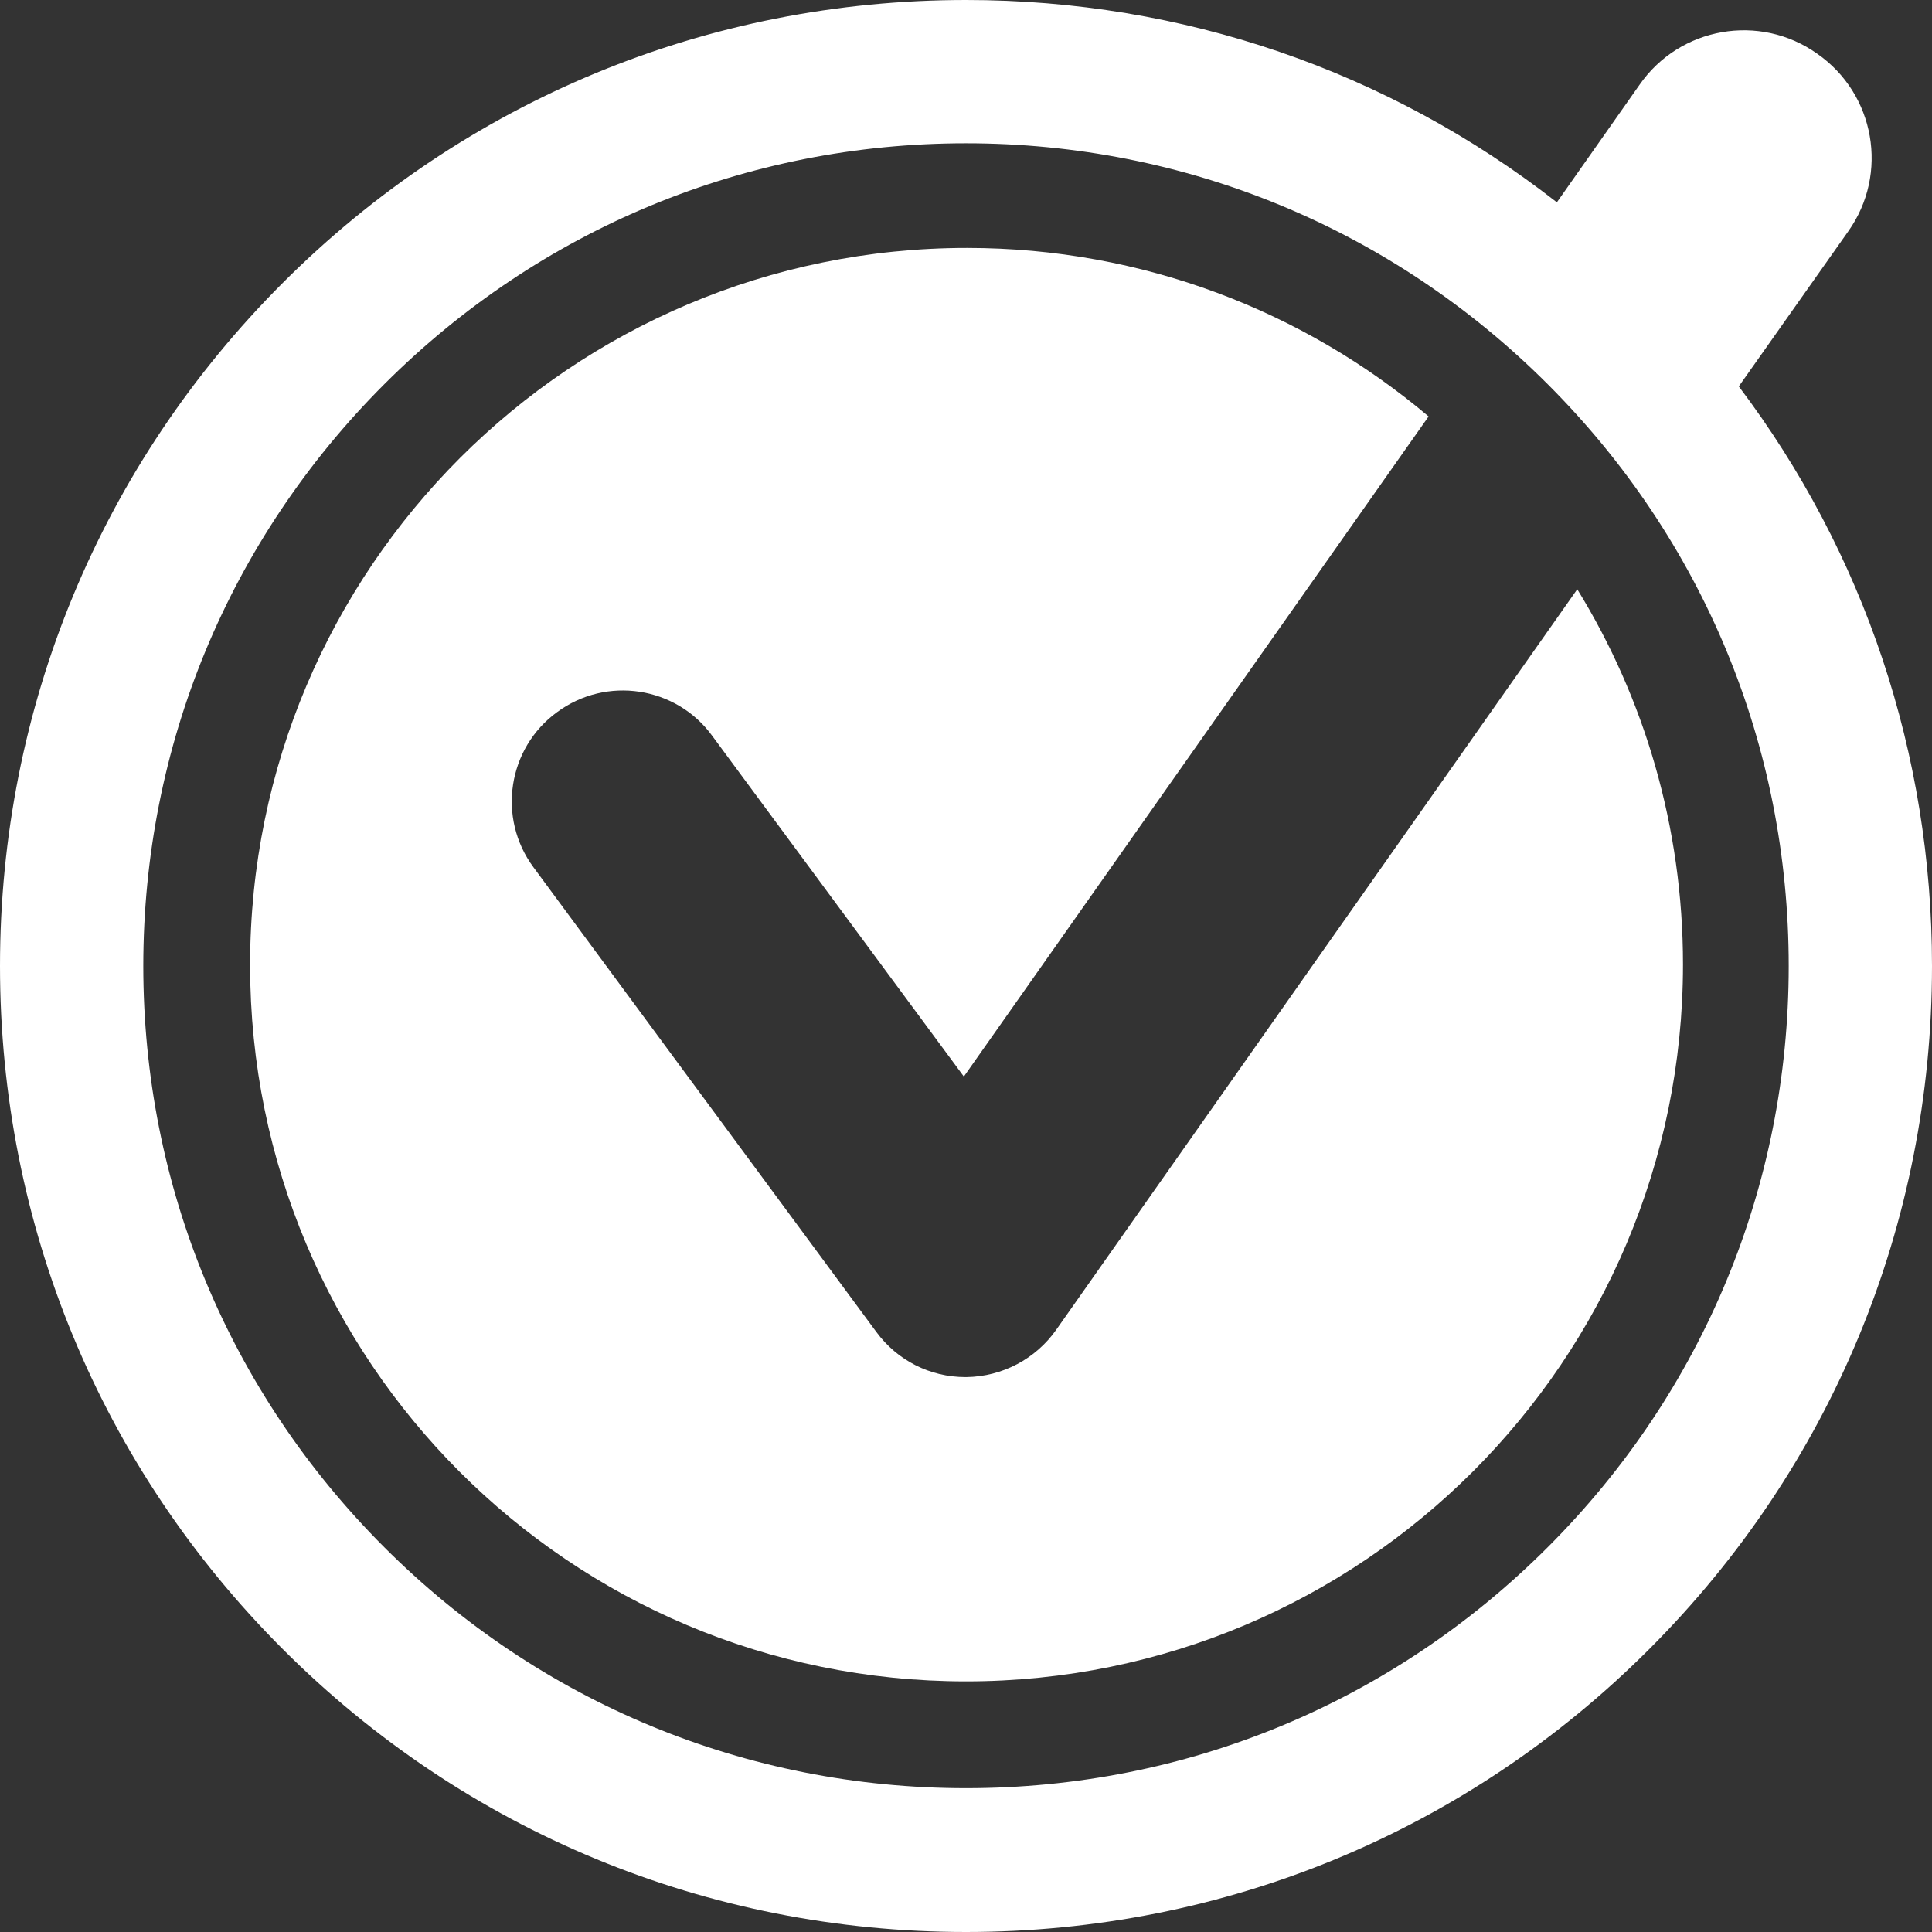
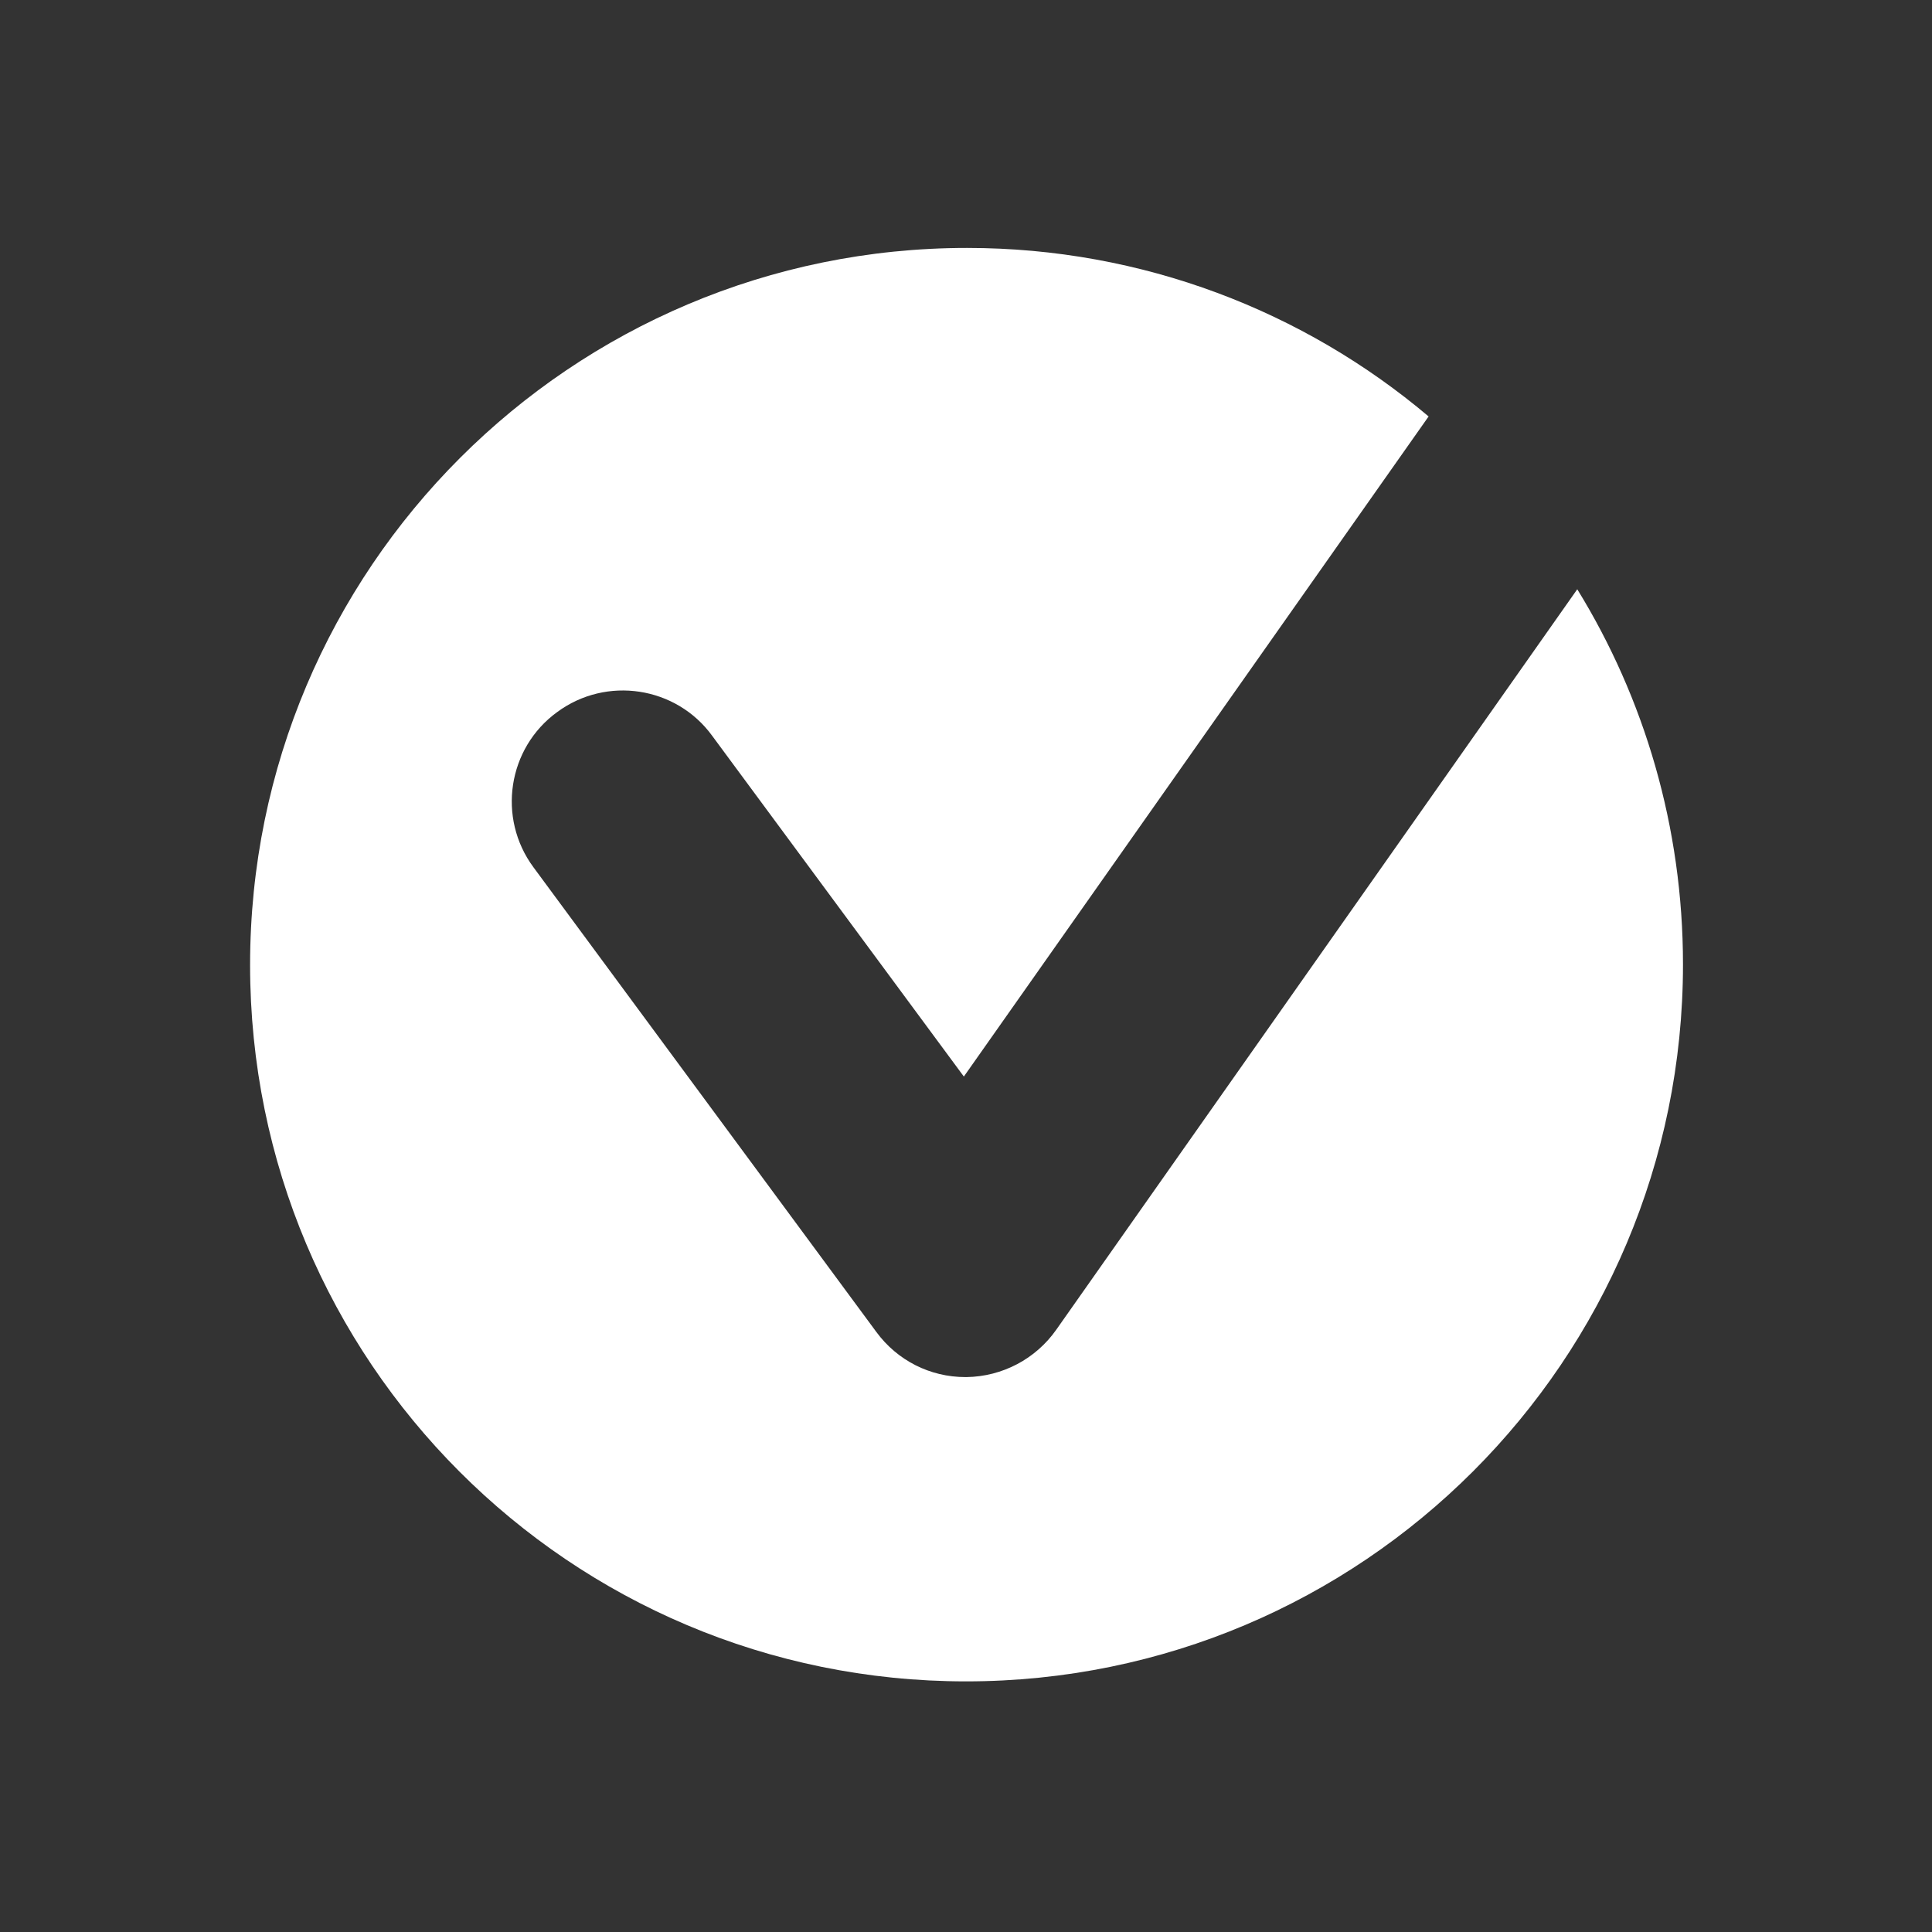
<svg xmlns="http://www.w3.org/2000/svg" version="1.1" id="Layer_1" x="0px" y="0px" viewBox="0 0 360 360" enable-background="new 0 0 360 360" xml:space="preserve">
  <rect x="0" y="0" width="360" height="360" fill="#333333" stroke="none" />
  <path fill="#FFFFFF" d="M196.8,247.8c-3.8,5.4-10,8.7-16.7,8.8c-0.1,0-0.2,0-0.2,0c-6.6,0-12.7-3.1-16.6-8.4l-63.9-86.6  c-6.8-9.2-4.8-22.2,4.4-28.9c9.2-6.8,22.2-4.8,28.9,4.4l46.9,63.5l86.6-123c-23.2-19.6-53.3-31.4-86-31.4  c-73.8,0-133.6,59.8-133.6,133.6S106.2,313.3,180,313.3c73.8,0,133.6-59.8,133.6-133.6c0-25.6-7.2-49.6-19.7-69.9L196.8,247.8z" />
-   <path fill="#FFFFFF" d="M324,72l20.4-28.9c7.6-10.7,5-25.6-5.8-33.1c-10.7-7.6-25.6-5-33.1,5.8l-15.4,21.9C258.7,13.2,220.4,0,180,0  C131.9,0,86.7,18.7,52.7,52.7C18.7,86.7,0,131.9,0,180s18.7,93.3,52.7,127.3c34,34,79.2,52.7,127.3,52.7s93.3-18.7,127.3-52.7  c34-34,52.7-79.2,52.7-127.3C360,140.5,347.4,103,324,72z M288.4,288.3c-29,29-67.4,44.9-108.4,44.9c-40.9,0-79.4-15.9-108.4-44.9  S26.7,220.9,26.7,180s15.9-79.4,44.9-108.4S139.1,26.7,180,26.7c40.9,0,79.4,15.9,108.4,44.9S333.3,139,333.3,180  S317.3,259.4,288.4,288.3z" />
</svg>